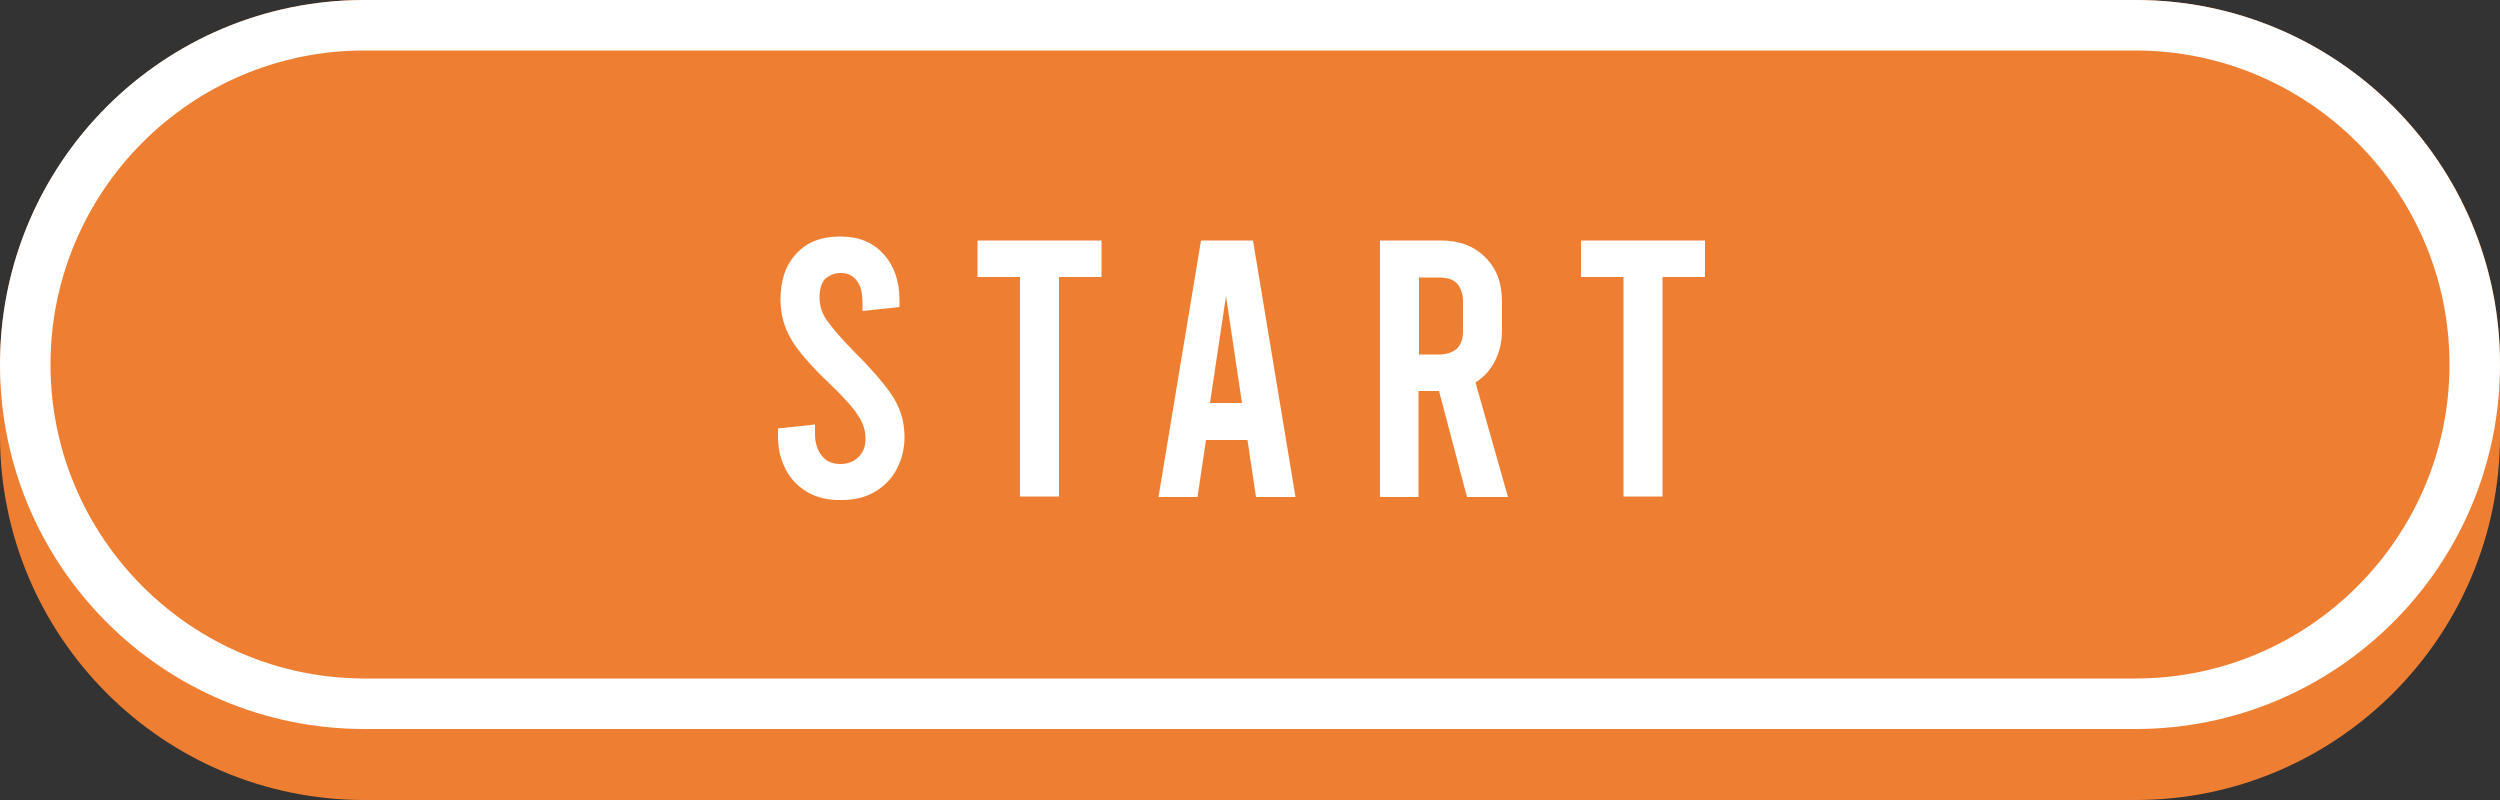
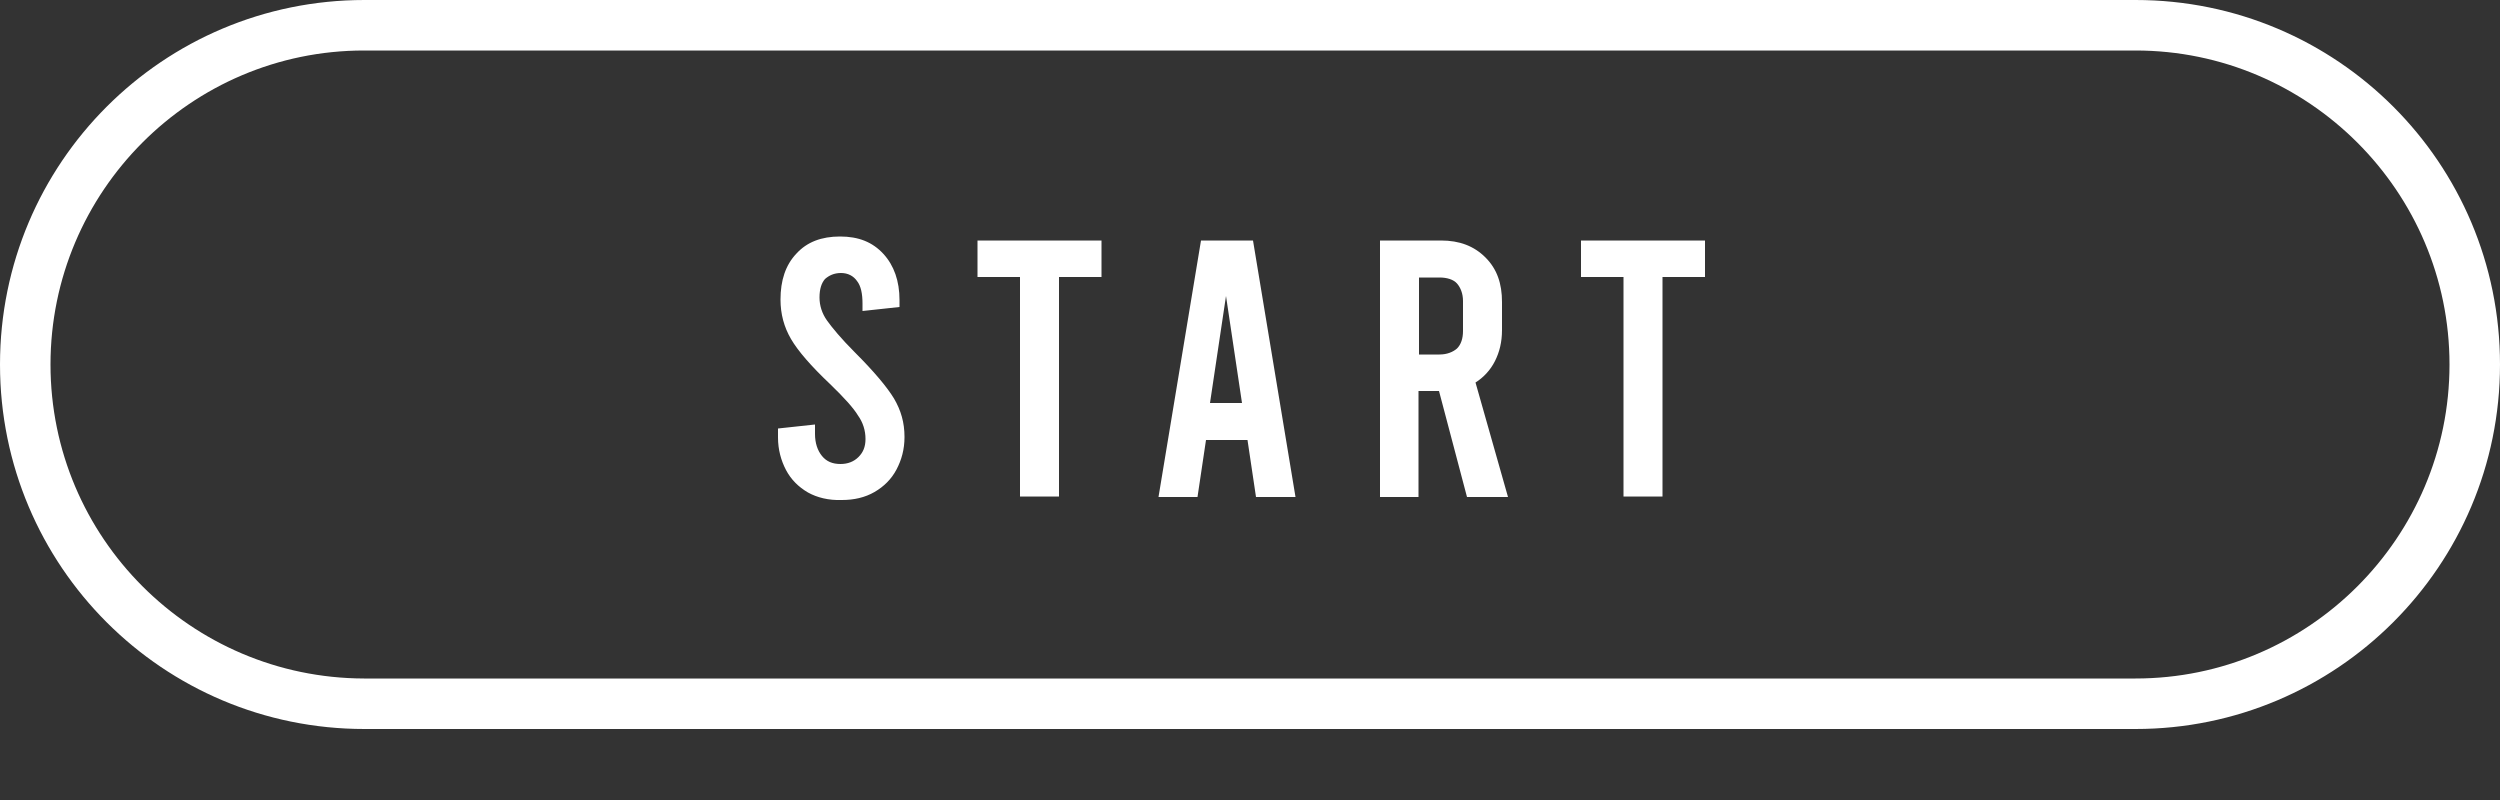
<svg xmlns="http://www.w3.org/2000/svg" fill="#000000" height="160" preserveAspectRatio="xMidYMid meet" version="1" viewBox="0.0 0.0 500.0 160.0" width="500" zoomAndPan="magnify">
  <rect x="0.0" y="0.0" width="500.0" height="160.0" fill="#333333" stroke="none" />
  <g id="change1_1">
-     <path d="M500,72.1v15c0,40.2-32.7,72.9-72.9,72.9H72.9l0,0l0,0C32.6,160,0,127.3,0,87.1v-15l0,0 C0.5,32.2,32.9,0,72.9,0l0,0l0,0h354.2C467.1,0,499.7,32.2,500,72.1L500,72.1z M500,72.1v15c0,40.2-32.7,72.9-72.9,72.9H72.9l0,0 l0,0C32.6,160,0,127.3,0,87.1v-15l0,0C0.5,32.2,32.9,0,72.9,0l0,0l0,0h354.2C467.1,0,499.7,32.2,500,72.1L500,72.1z" fill="#ee7f32" />
-   </g>
+     </g>
  <g id="change2_1">
-     <path d="M427.1,10.1L427.1,10.1c34.6,0,62.8,28.2,62.8,62.8s-28.2,62.8-62.8,62.8H72.9h-0.1l0,0 c-34.6-0.1-62.7-28.2-62.7-62.8c0-34.6,28.1-62.8,62.7-62.8h0.3h0.1H427.1 M427.1,0H72.9l0,0l0,0C32.6,0,0,32.6,0,72.9 c0,40.3,32.6,72.9,72.9,72.9l0,0l0,0h354.2c40.2,0,72.9-32.6,72.9-72.9C500,32.6,467.4,0,427.1,0L427.1,0z M161.6,98.5 c-1.9-1.1-3.4-2.6-4.4-4.5c-1-1.9-1.6-4.1-1.6-6.5v-1.8l7.4-0.8v1.9c0,1.8,0.5,3.3,1.4,4.4c0.9,1.1,2.1,1.6,3.7,1.6 c1.5,0,2.7-0.5,3.6-1.4c0.9-0.9,1.4-2,1.4-3.6c0-1.7-0.5-3.3-1.5-4.7c-0.9-1.5-2.8-3.6-5.6-6.3c-3.8-3.6-6.4-6.6-7.8-9 c-1.4-2.4-2.1-5-2.1-7.9c0-3.8,1-6.9,3.2-9.2c2.1-2.3,5-3.4,8.7-3.4s6.5,1.1,8.7,3.5c2.1,2.3,3.2,5.4,3.2,9.2v1.4l-7.4,0.8v-1.5 c0-1.9-0.3-3.5-1.1-4.5c-0.7-1-1.8-1.6-3.2-1.6c-1.4,0-2.4,0.5-3.2,1.2c-0.7,0.8-1.1,2-1.1,3.7c0,1.6,0.5,3.2,1.5,4.6 s2.8,3.6,5.6,6.4c3.8,3.8,6.4,6.9,7.8,9.2c1.4,2.4,2.1,4.8,2.1,7.7c0,2.5-0.6,4.6-1.6,6.5c-1,1.9-2.5,3.4-4.4,4.5s-4.1,1.6-6.5,1.6 C165.7,100.1,163.4,99.5,161.6,98.5z M195.5,48.1h24.8v7.3h-8.5v43.9H204V55.4h-8.5L195.5,48.1L195.5,48.1z M249.5,88h-8.3 l-1.7,11.4h-7.8l8.5-51.3h10.4l8.5,51.3h-7.9L249.5,88z M248.4,80.6l-3.2-21.4l-3.2,21.4H248.4z M293.4,99.4l-5.6-21.2h-4.1v21.2 h-7.7V48.1h12.2c3.7,0,6.6,1.1,8.9,3.4s3.3,5.2,3.3,8.9V66c0,2.4-0.5,4.4-1.4,6.2c-0.9,1.8-2.3,3.3-3.9,4.3l6.5,22.9L293.4,99.4 L293.4,99.4z M283.8,70.9h4.1c1.5,0,2.7-0.5,3.5-1.2c0.8-0.8,1.2-2,1.2-3.5v-6c0-1.5-0.5-2.7-1.2-3.5s-2-1.2-3.5-1.2h-4.1V70.9 L283.8,70.9z M316.2,48.1H341v7.3h-8.5v43.9h-7.8V55.4h-8.5v-7.3H316.2z" fill="#ffffff" />
+     <path d="M427.1,10.1L427.1,10.1c34.6,0,62.8,28.2,62.8,62.8s-28.2,62.8-62.8,62.8H72.9h-0.1l0,0 c-34.6-0.1-62.7-28.2-62.7-62.8c0-34.6,28.1-62.8,62.7-62.8h0.3h0.1M427.1,0H72.9l0,0l0,0C32.6,0,0,32.6,0,72.9 c0,40.3,32.6,72.9,72.9,72.9l0,0l0,0h354.2c40.2,0,72.9-32.6,72.9-72.9C500,32.6,467.4,0,427.1,0L427.1,0z M161.6,98.5 c-1.9-1.1-3.4-2.6-4.4-4.5c-1-1.9-1.6-4.1-1.6-6.5v-1.8l7.4-0.8v1.9c0,1.8,0.5,3.3,1.4,4.4c0.9,1.1,2.1,1.6,3.7,1.6 c1.5,0,2.7-0.5,3.6-1.4c0.9-0.9,1.4-2,1.4-3.6c0-1.7-0.5-3.3-1.5-4.7c-0.9-1.5-2.8-3.6-5.6-6.3c-3.8-3.6-6.4-6.6-7.8-9 c-1.4-2.4-2.1-5-2.1-7.9c0-3.8,1-6.9,3.2-9.2c2.1-2.3,5-3.4,8.7-3.4s6.5,1.1,8.7,3.5c2.1,2.3,3.2,5.4,3.2,9.2v1.4l-7.4,0.8v-1.5 c0-1.9-0.3-3.5-1.1-4.5c-0.7-1-1.8-1.6-3.2-1.6c-1.4,0-2.4,0.5-3.2,1.2c-0.7,0.8-1.1,2-1.1,3.7c0,1.6,0.5,3.2,1.5,4.6 s2.8,3.6,5.6,6.4c3.8,3.8,6.4,6.9,7.8,9.2c1.4,2.4,2.1,4.8,2.1,7.7c0,2.5-0.6,4.6-1.6,6.5c-1,1.9-2.5,3.4-4.4,4.5s-4.1,1.6-6.5,1.6 C165.7,100.1,163.4,99.5,161.6,98.5z M195.5,48.1h24.8v7.3h-8.5v43.9H204V55.4h-8.5L195.5,48.1L195.5,48.1z M249.5,88h-8.3 l-1.7,11.4h-7.8l8.5-51.3h10.4l8.5,51.3h-7.9L249.5,88z M248.4,80.6l-3.2-21.4l-3.2,21.4H248.4z M293.4,99.4l-5.6-21.2h-4.1v21.2 h-7.7V48.1h12.2c3.7,0,6.6,1.1,8.9,3.4s3.3,5.2,3.3,8.9V66c0,2.4-0.5,4.4-1.4,6.2c-0.9,1.8-2.3,3.3-3.9,4.3l6.5,22.9L293.4,99.4 L293.4,99.4z M283.8,70.9h4.1c1.5,0,2.7-0.5,3.5-1.2c0.8-0.8,1.2-2,1.2-3.5v-6c0-1.5-0.5-2.7-1.2-3.5s-2-1.2-3.5-1.2h-4.1V70.9 L283.8,70.9z M316.2,48.1H341v7.3h-8.5v43.9h-7.8V55.4h-8.5v-7.3H316.2z" fill="#ffffff" />
  </g>
</svg>